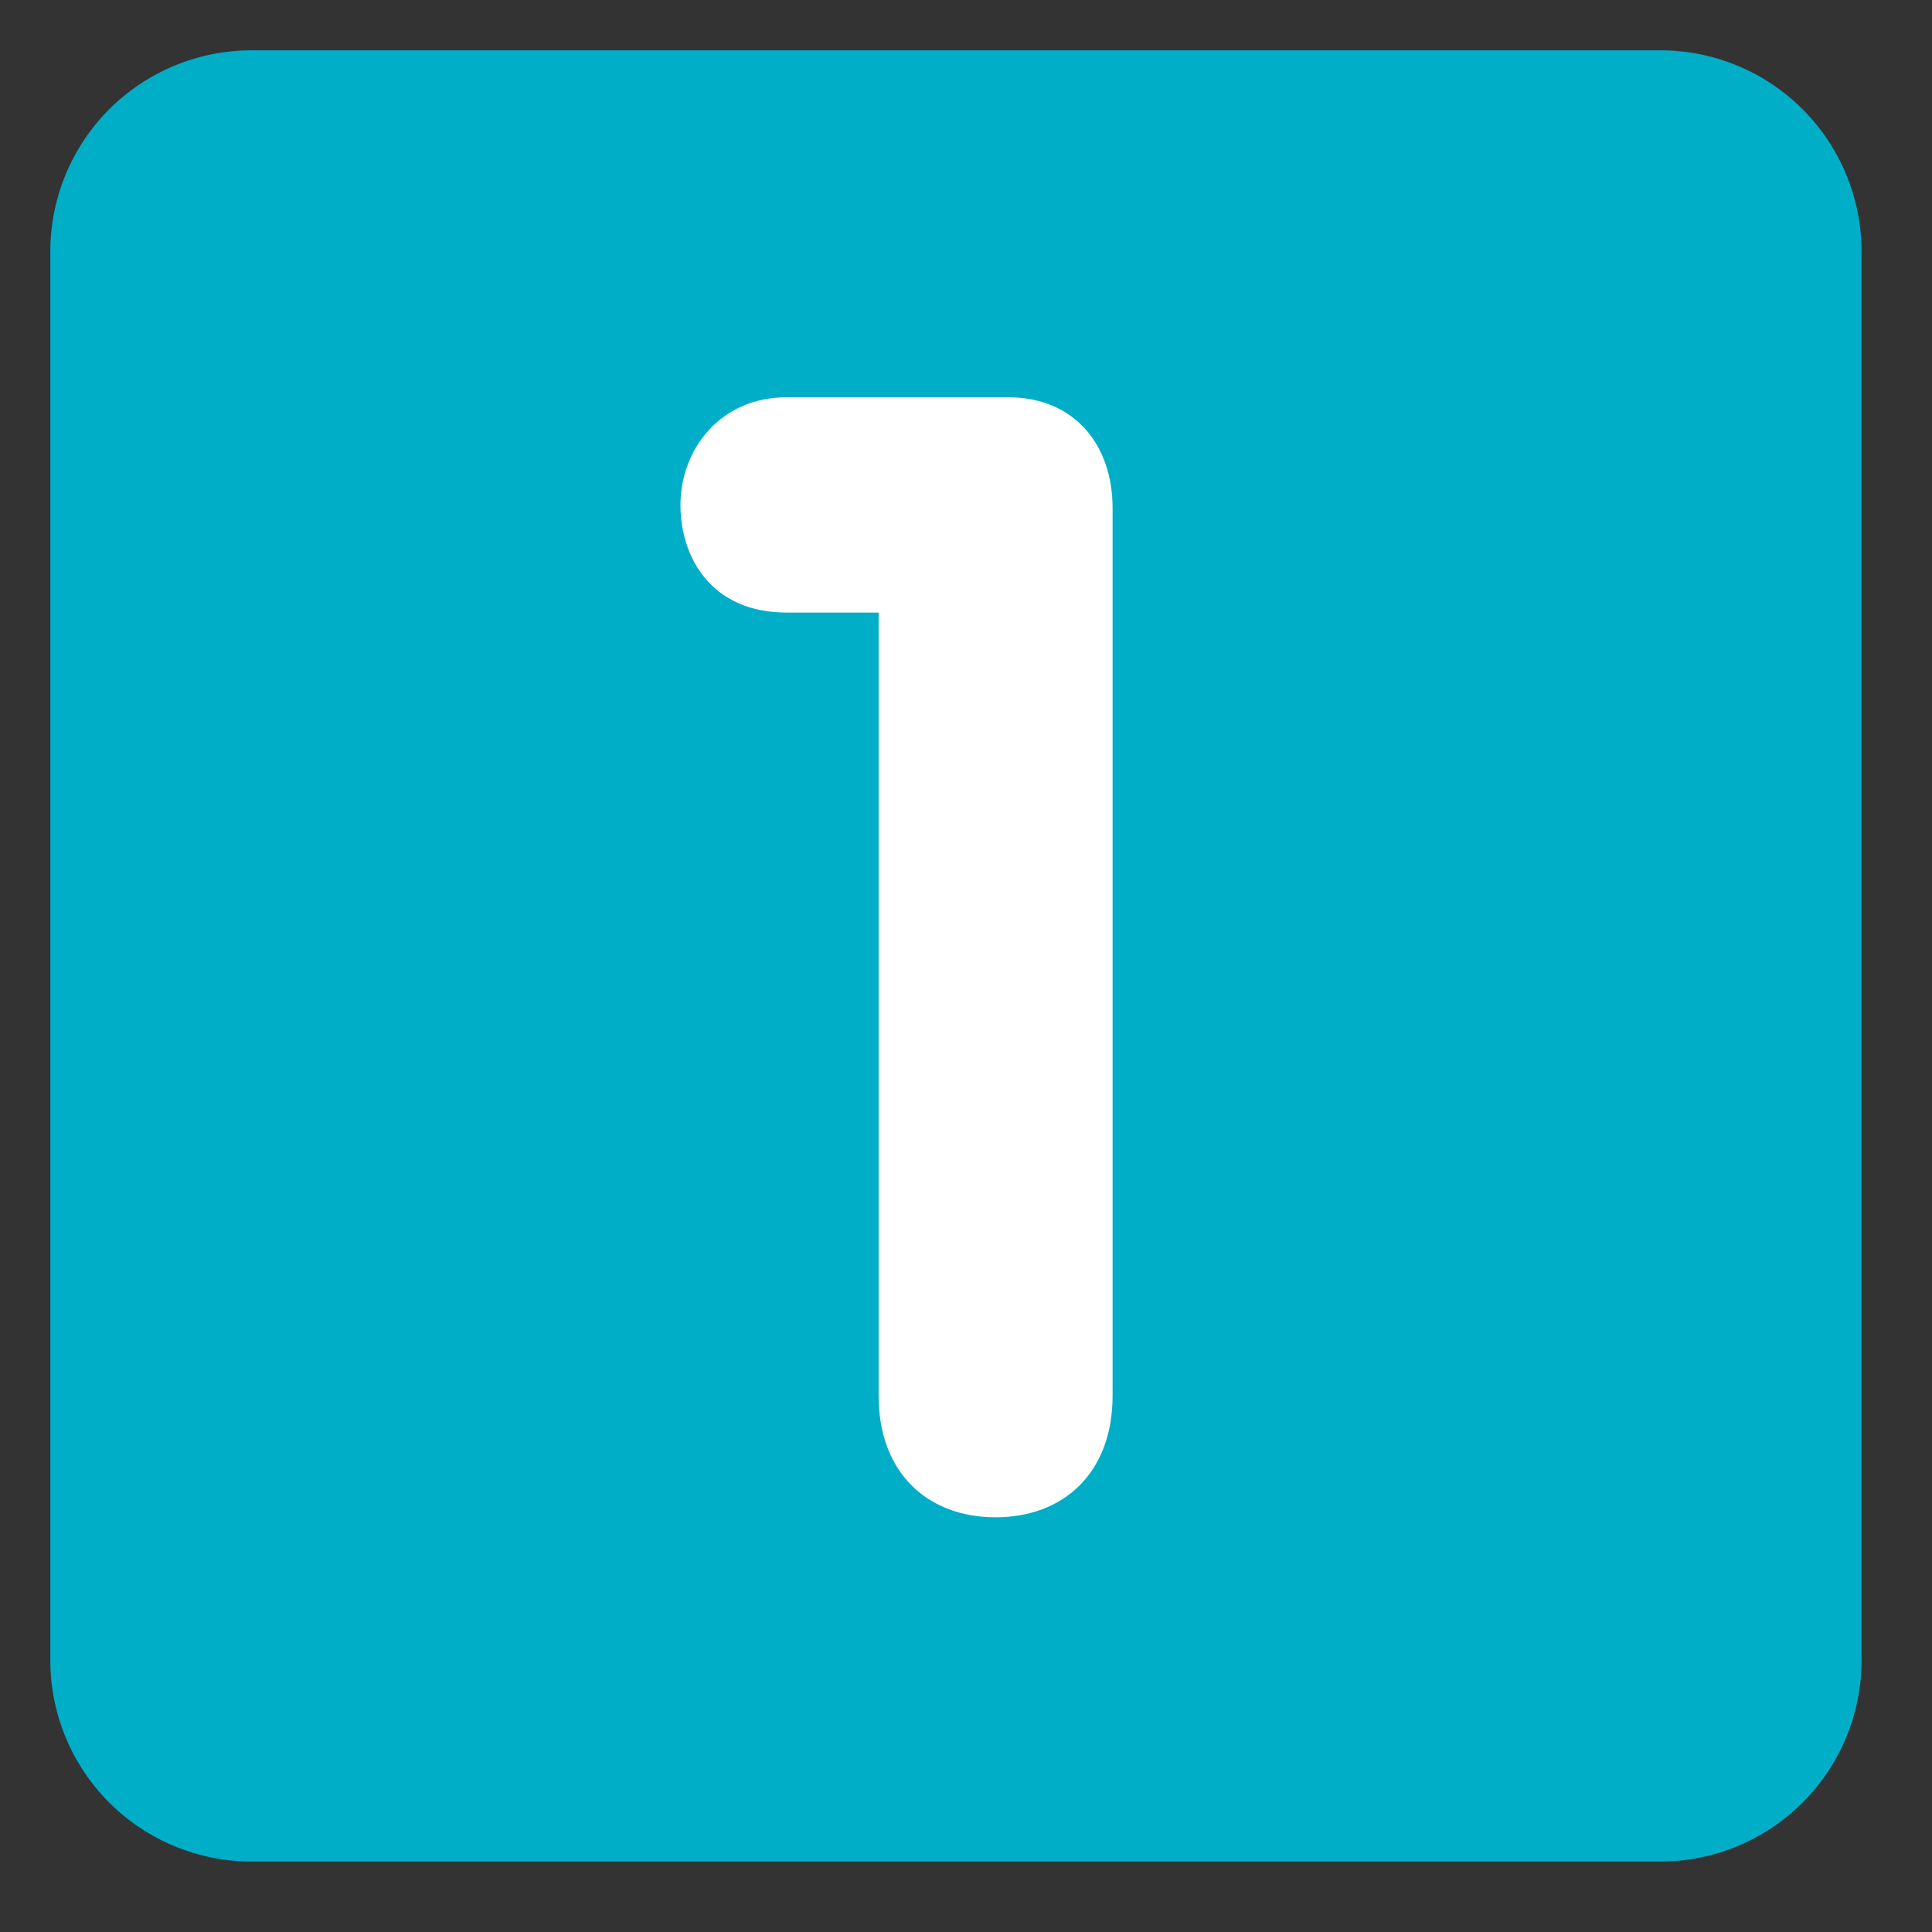
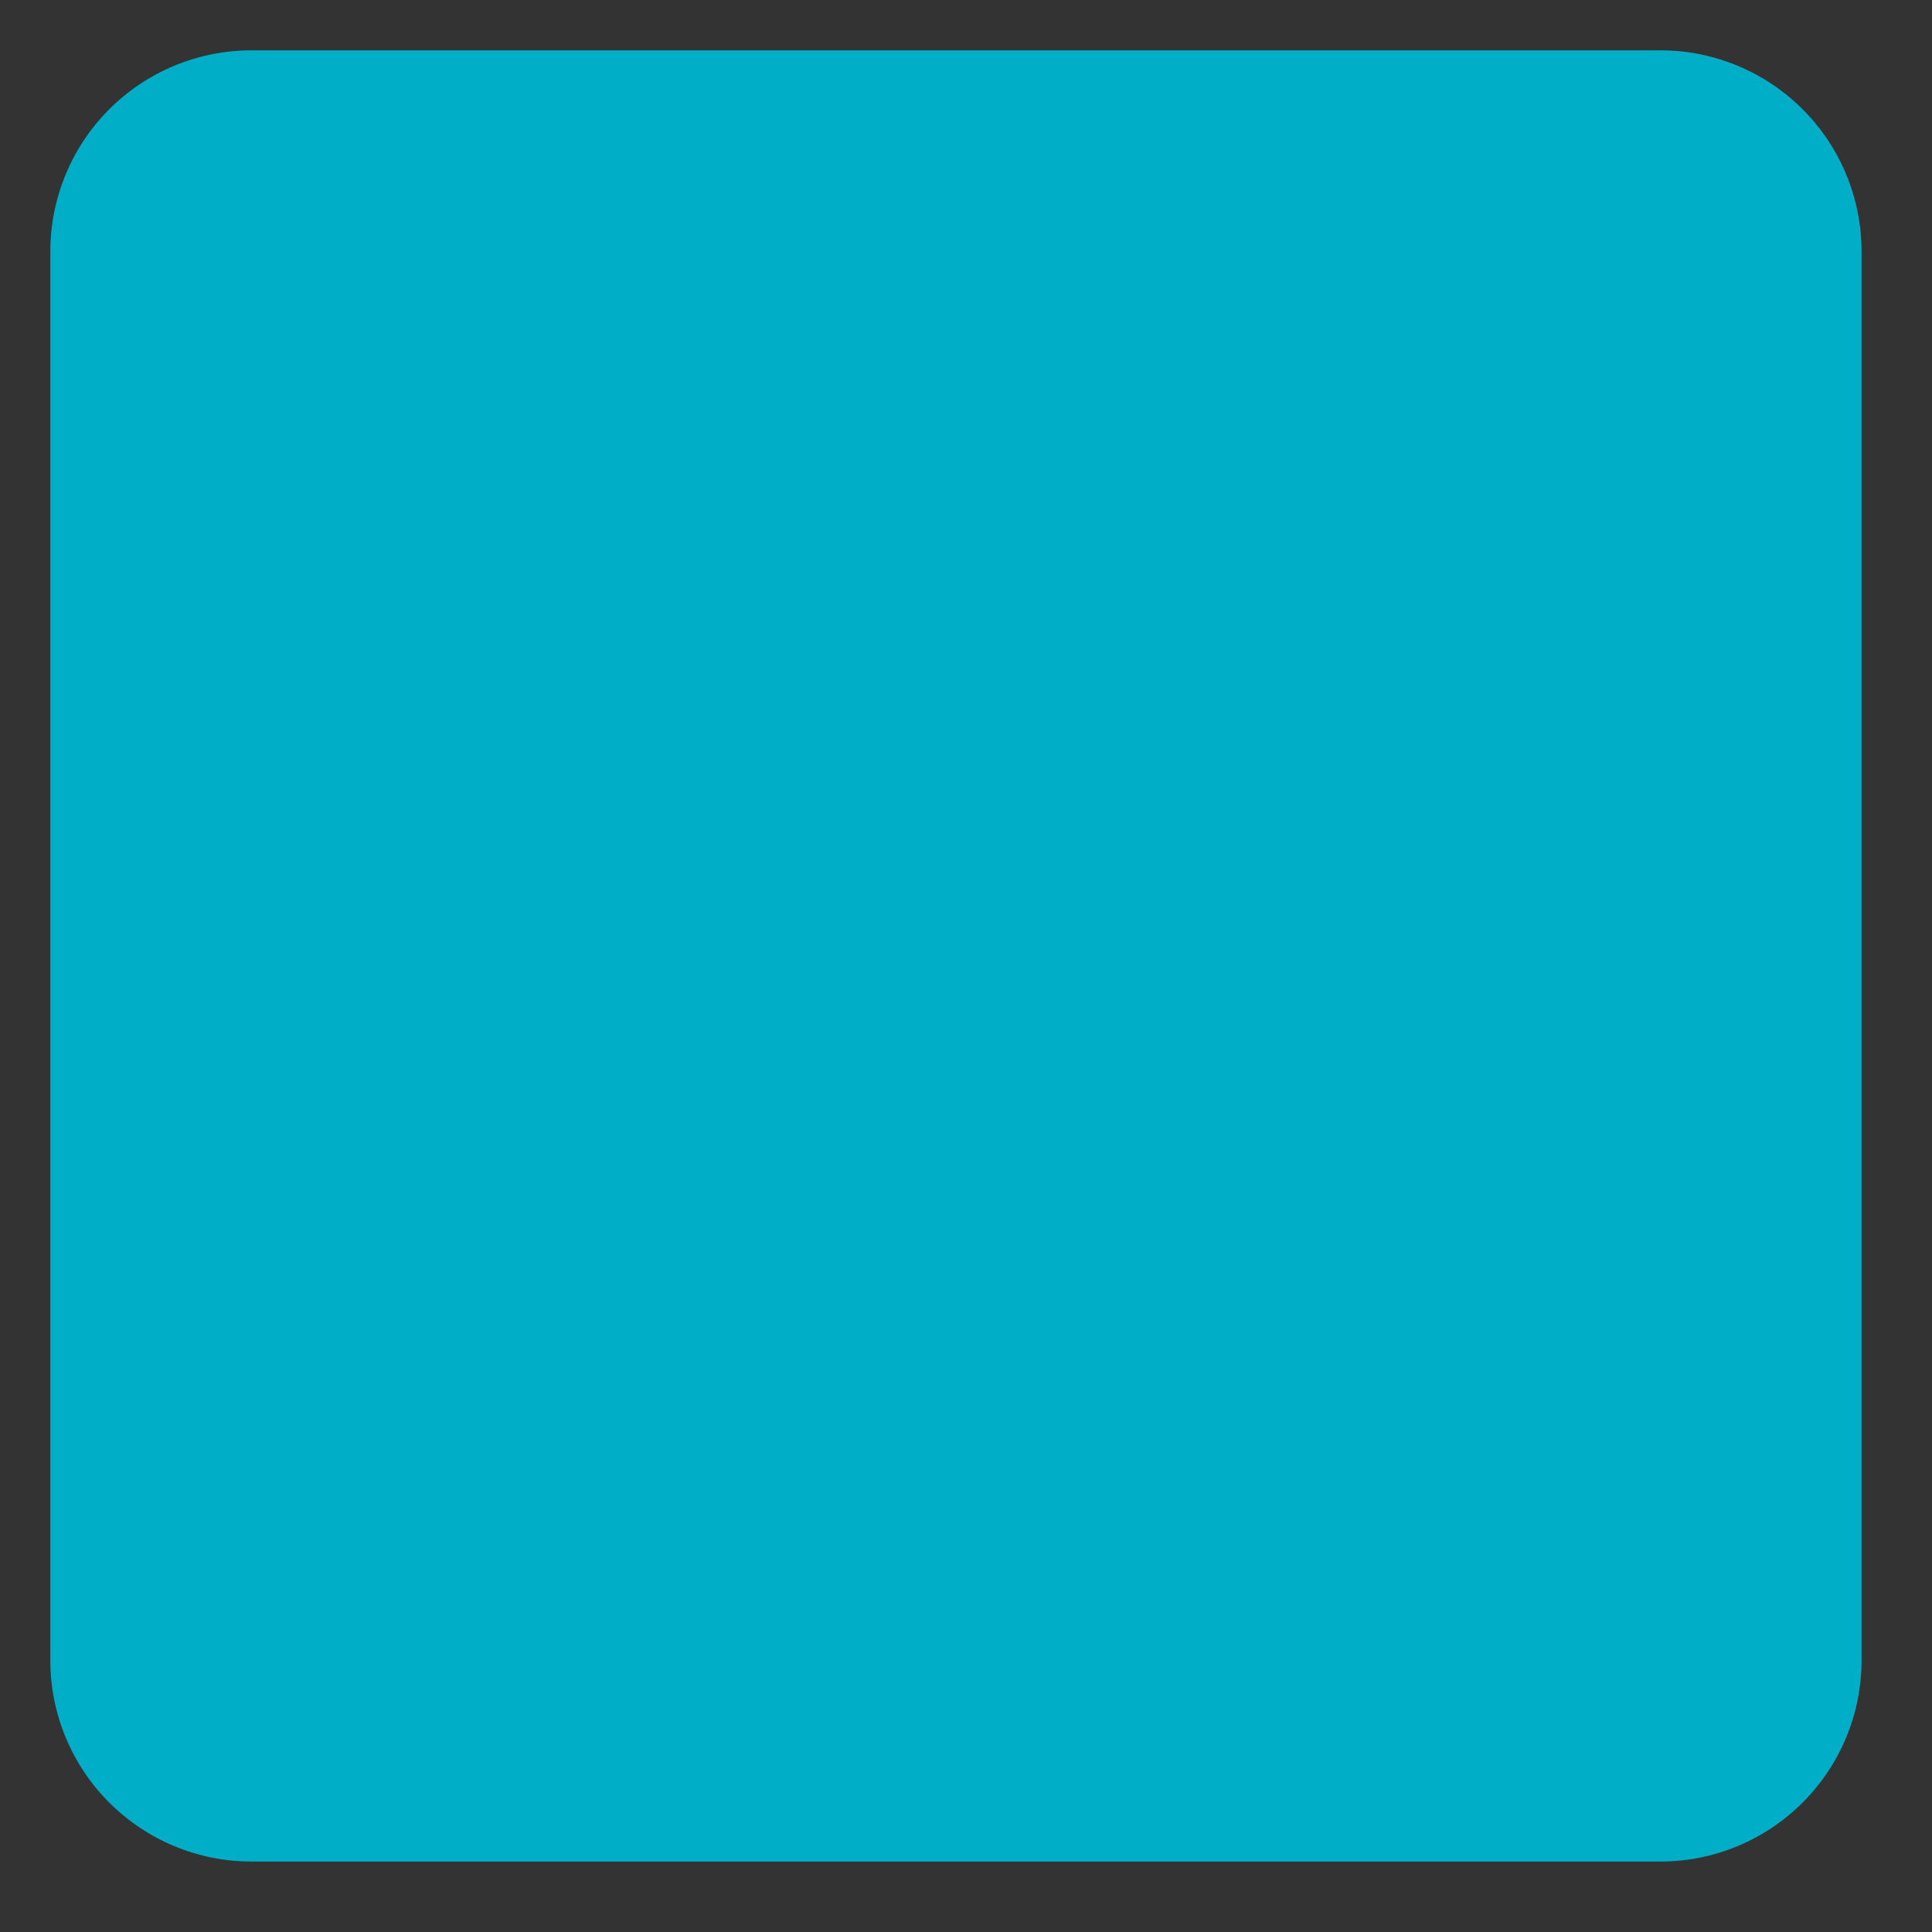
<svg xmlns="http://www.w3.org/2000/svg" width="48" height="48" viewBox="0 0 48 48" fill="none">
  <rect x="0" y="0" width="48" height="48" fill="#333333" stroke="none" />
  <g clip-path="url(#clip0_710_14231)">
    <mask id="mask0_710_14231" style="mask-type:luminance" maskUnits="userSpaceOnUse" x="0" y="0" width="48" height="48">
      <path d="M0 0H47.5V47.5H0V0Z" fill="white" />
    </mask>
    <g mask="url(#mask0_710_14231)">
      <path d="M46.25 41.25C46.25 42.576 45.723 43.848 44.785 44.785C43.848 45.723 42.576 46.25 41.25 46.25H6.25C4.924 46.25 3.652 45.723 2.714 44.785C1.777 43.848 1.25 42.576 1.25 41.25V6.25C1.25 4.924 1.777 3.652 2.714 2.714C3.652 1.777 4.924 1.25 6.25 1.25H41.25C42.576 1.25 43.848 1.777 44.785 2.714C45.723 3.652 46.25 4.924 46.25 6.25V41.25Z" fill="#00AEC7" />
-       <path d="M21.829 15.219H19.543C17.683 15.219 16.906 13.862 16.906 12.545C16.906 11.187 17.875 9.87 19.543 9.87H25.045C26.712 9.87 27.642 11.071 27.642 12.621V34.675C27.642 36.614 26.402 37.697 24.735 37.697C23.069 37.697 21.829 36.614 21.829 34.675V15.219Z" fill="white" />
    </g>
  </g>
  <defs>
    <clipPath id="clip0_710_14231">
      <rect width="47.5" height="47.5" fill="white" />
    </clipPath>
  </defs>
</svg>